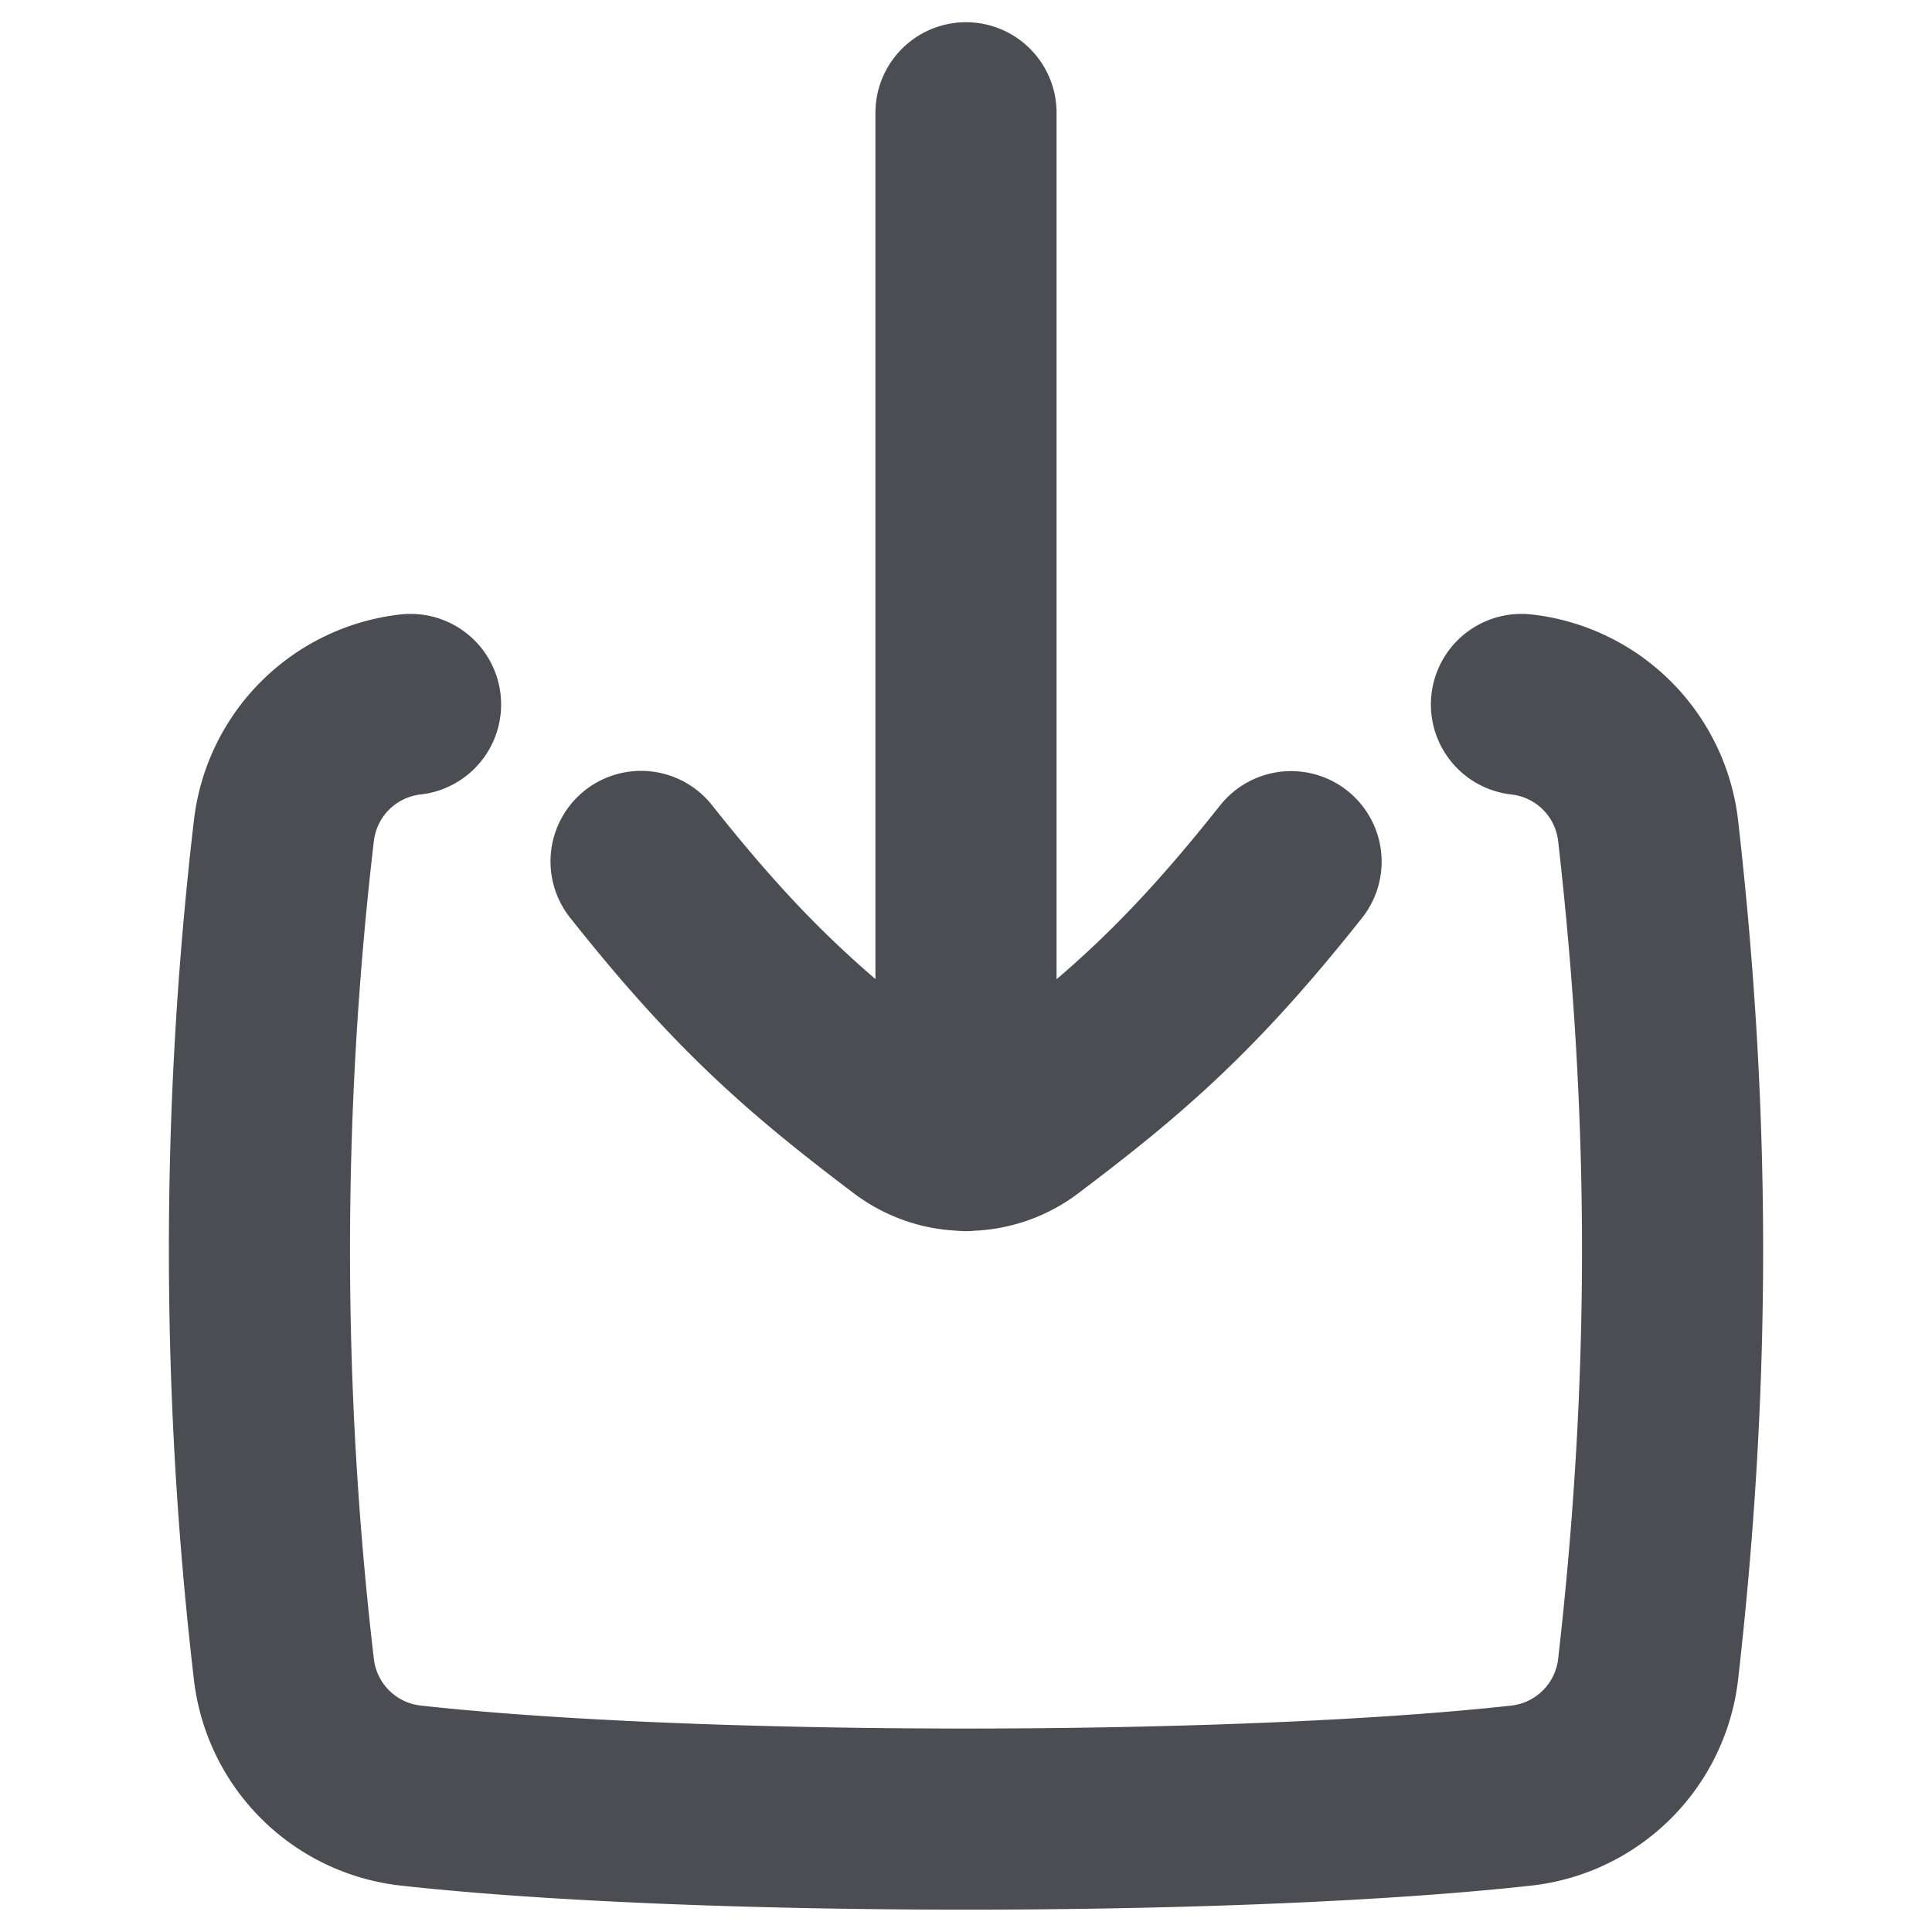
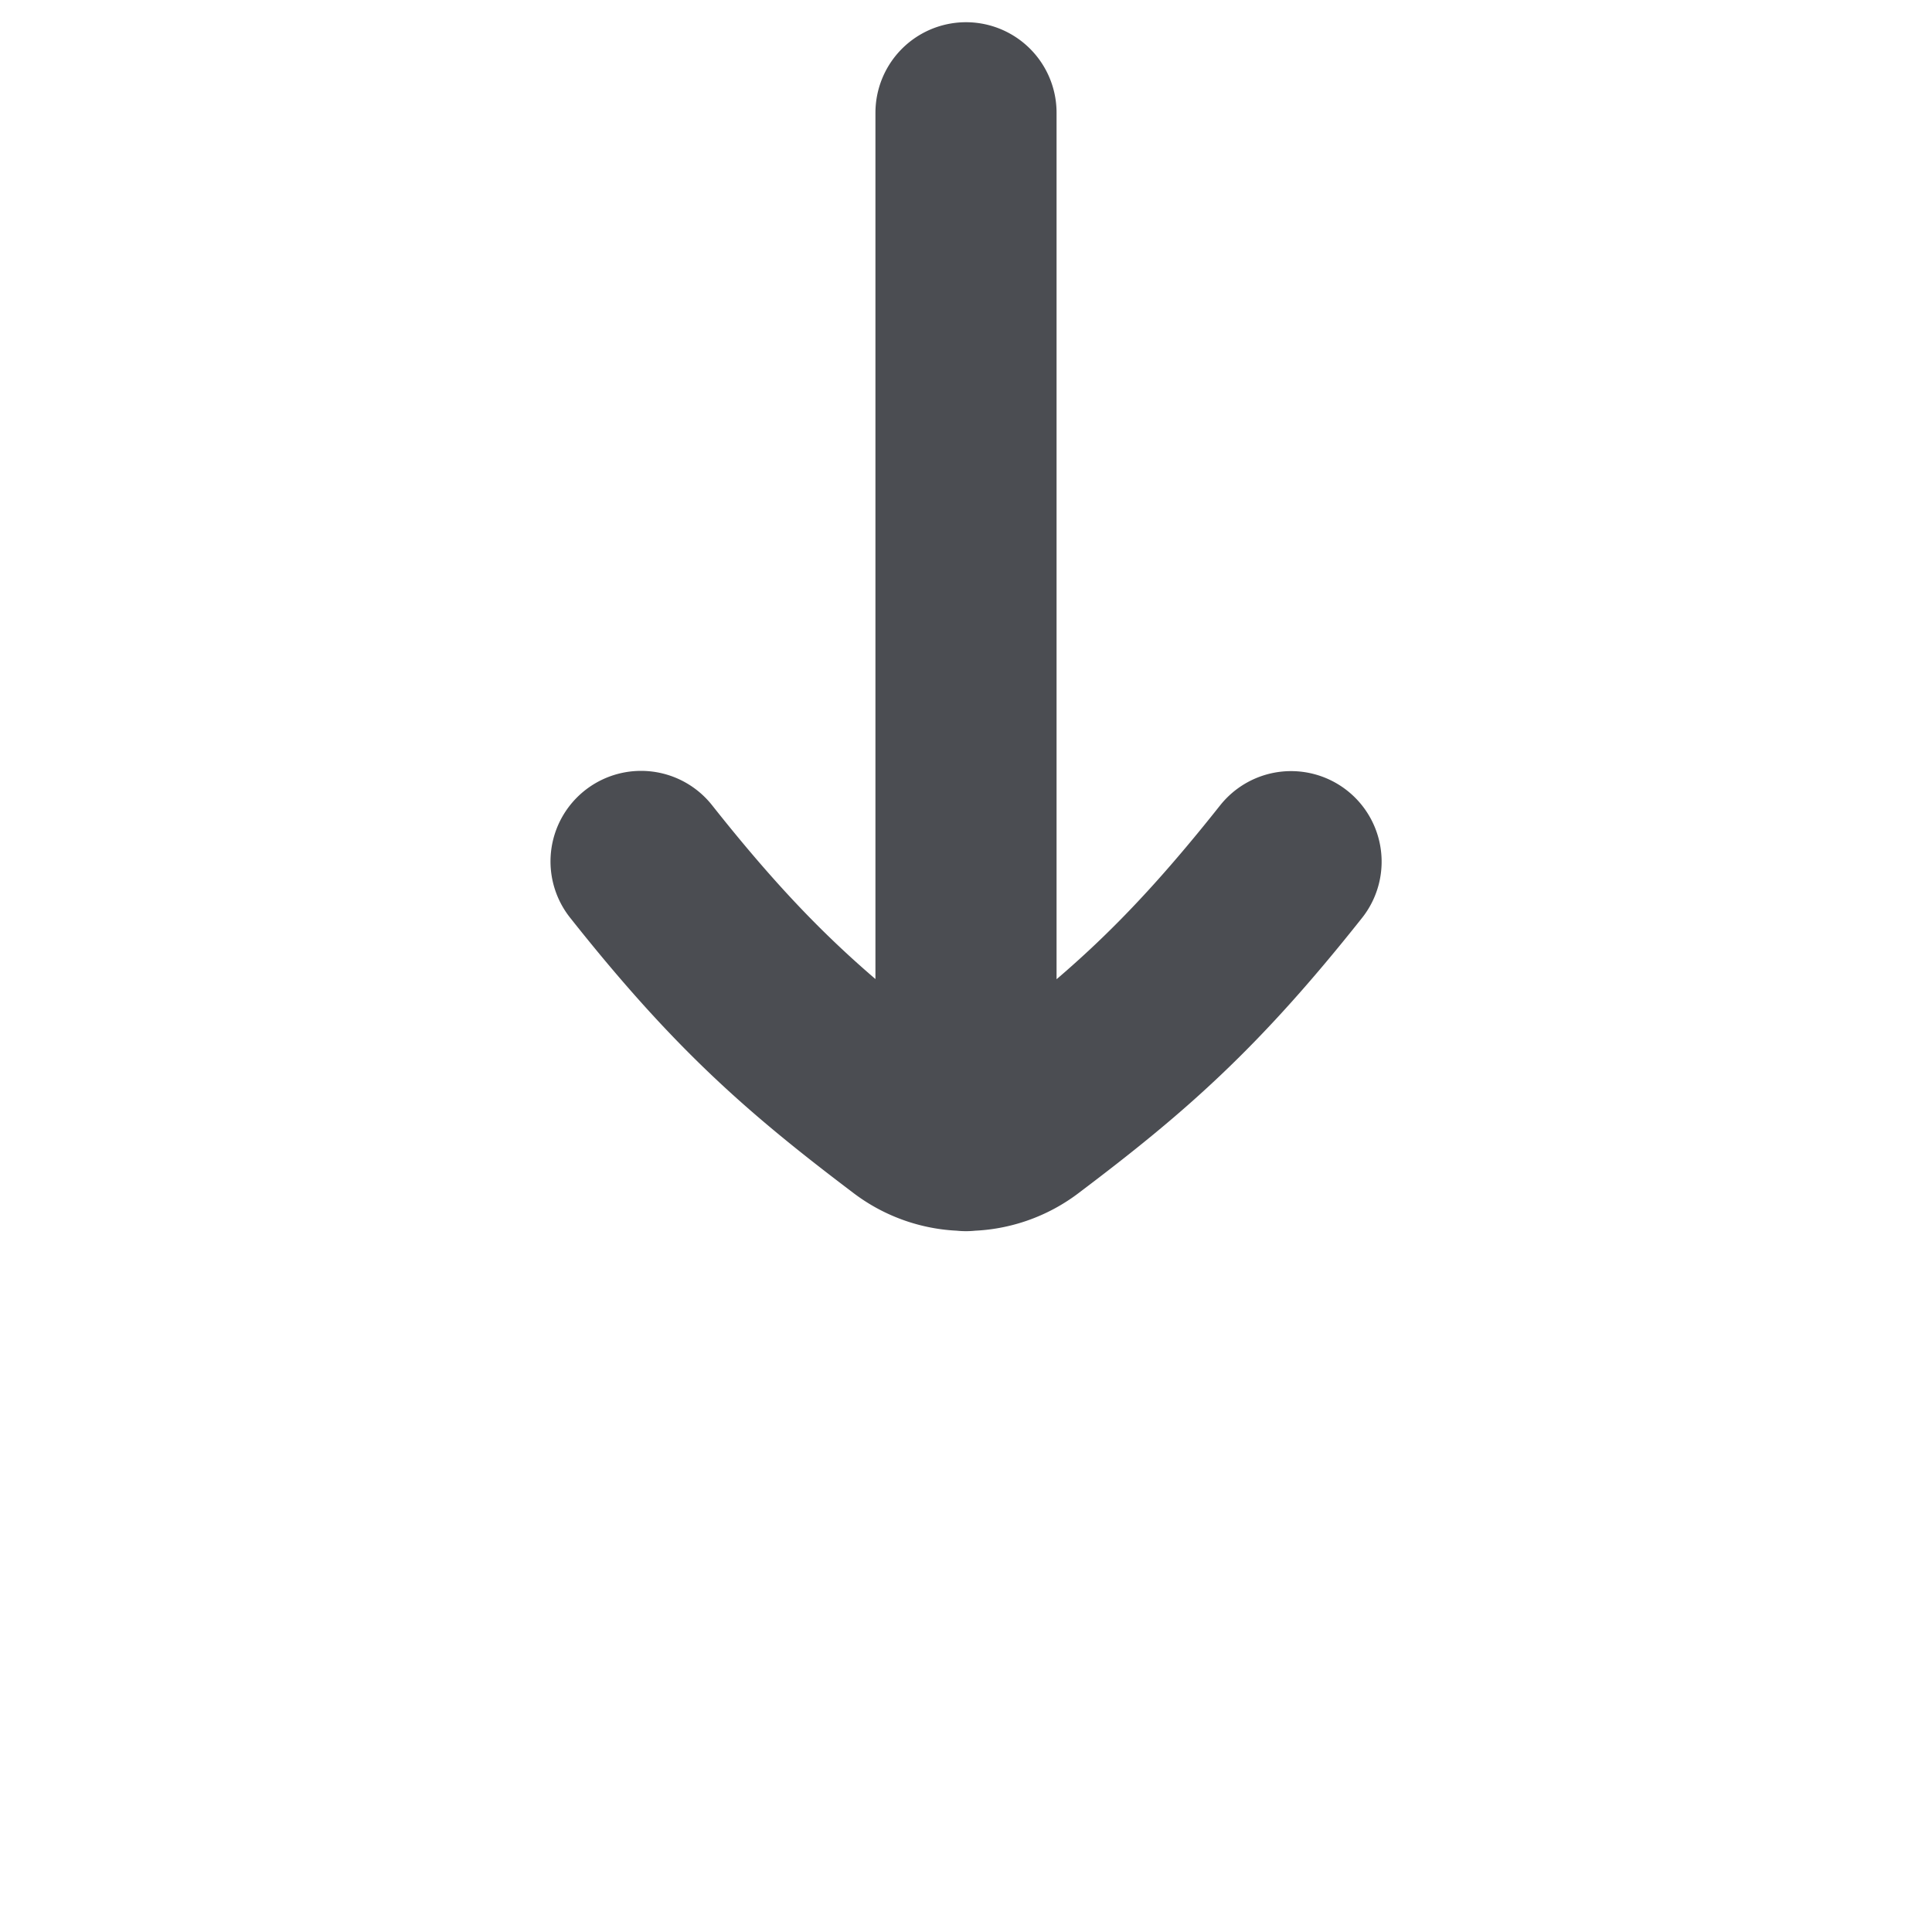
<svg xmlns="http://www.w3.org/2000/svg" width="16" height="16" fill="none">
-   <path d="M3.4 5.834A1.19 1.19 0 002.351 6.88a29.887 29.887 0 000 6.944A1.19 1.19 0 003.4 14.87c2.352.26 6.85.26 9.202 0a1.19 1.19 0 001.047-1.046c.27-2.367.27-4.577 0-6.944A1.189 1.189 0 0012.6 5.834" stroke="#4B4D52" stroke-width="1.5" stroke-linecap="round" />
  <path d="M8 .934v8.512m2.692-2.31C9.874 8.168 9.317 8.65 8.487 9.277a.792.792 0 01-.973 0c-.83-.628-1.387-1.11-2.205-2.143" stroke="#4B4D52" stroke-width="1.5" stroke-linecap="round" stroke-linejoin="round" />
</svg>